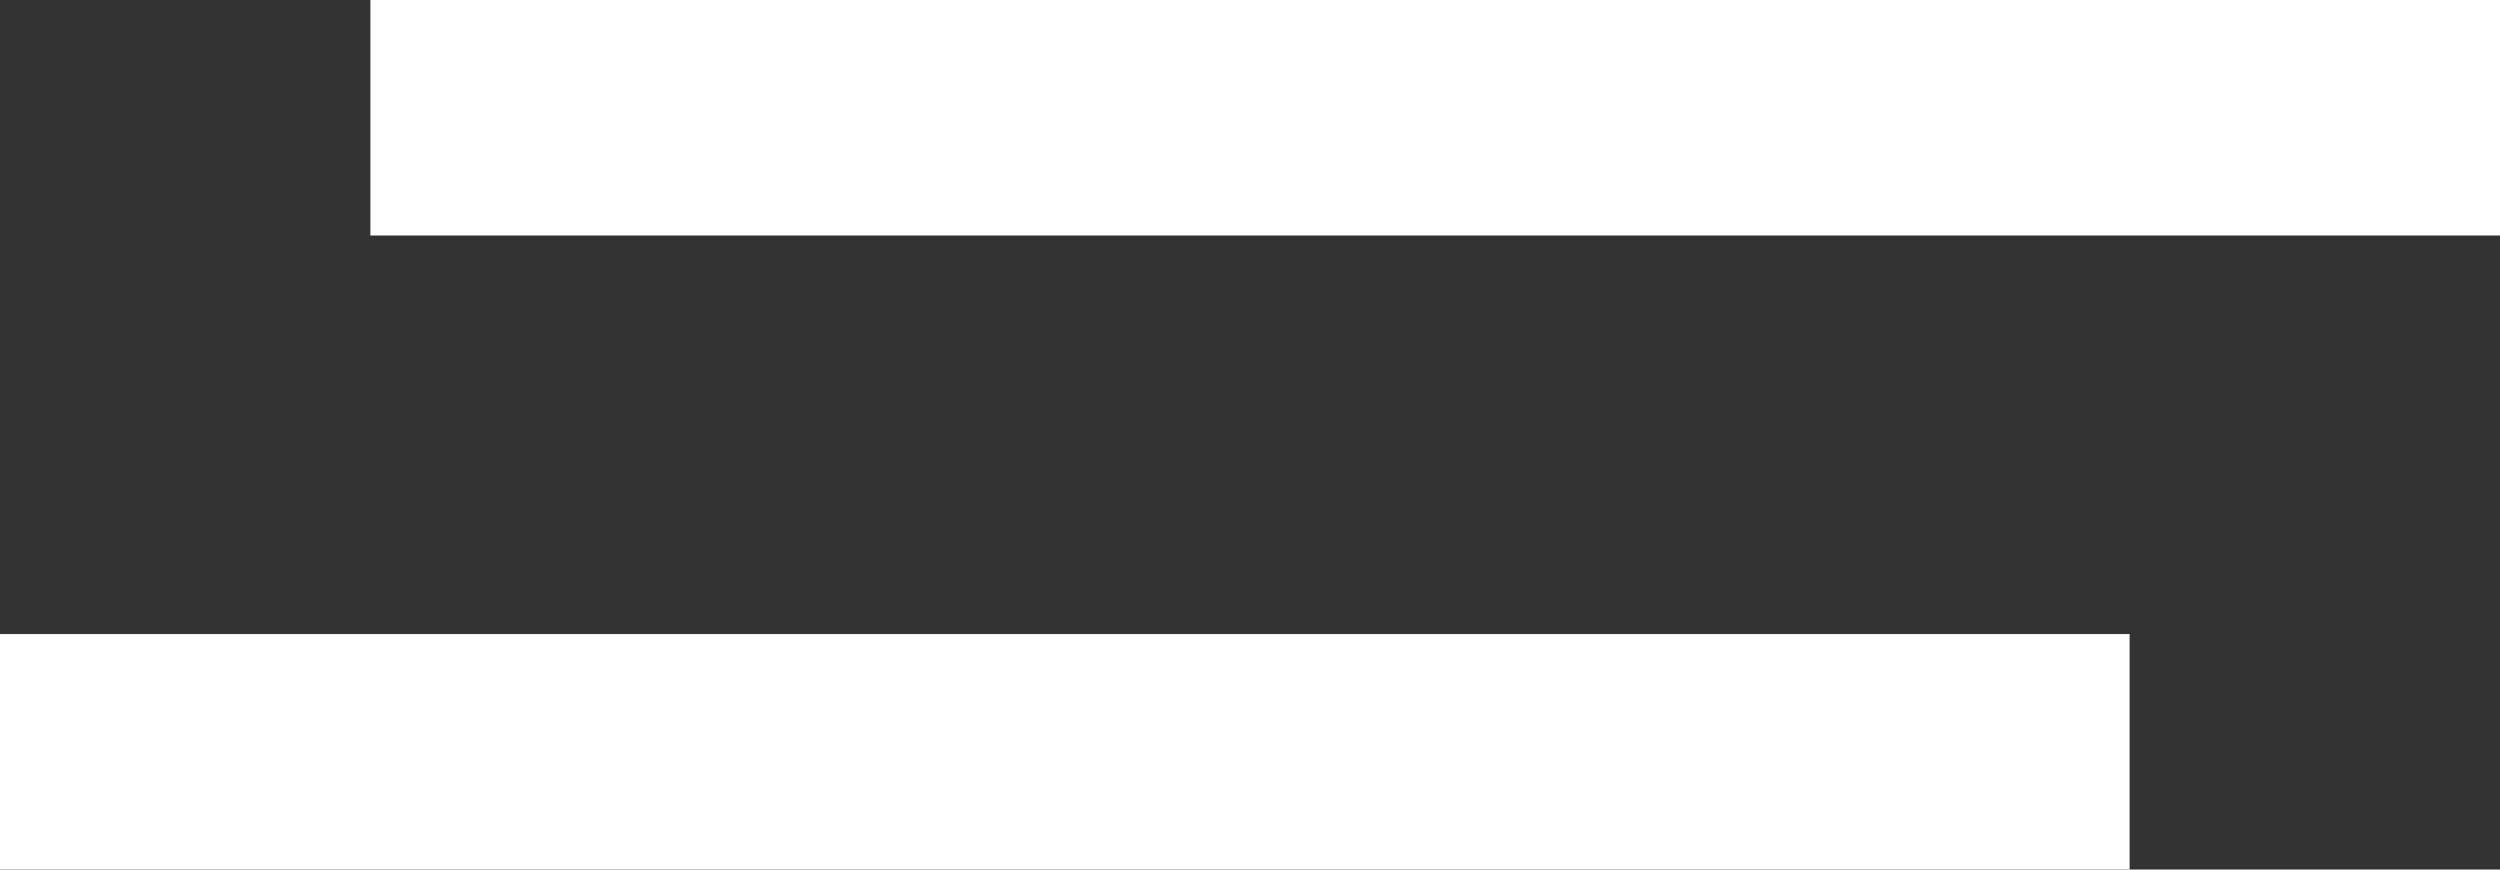
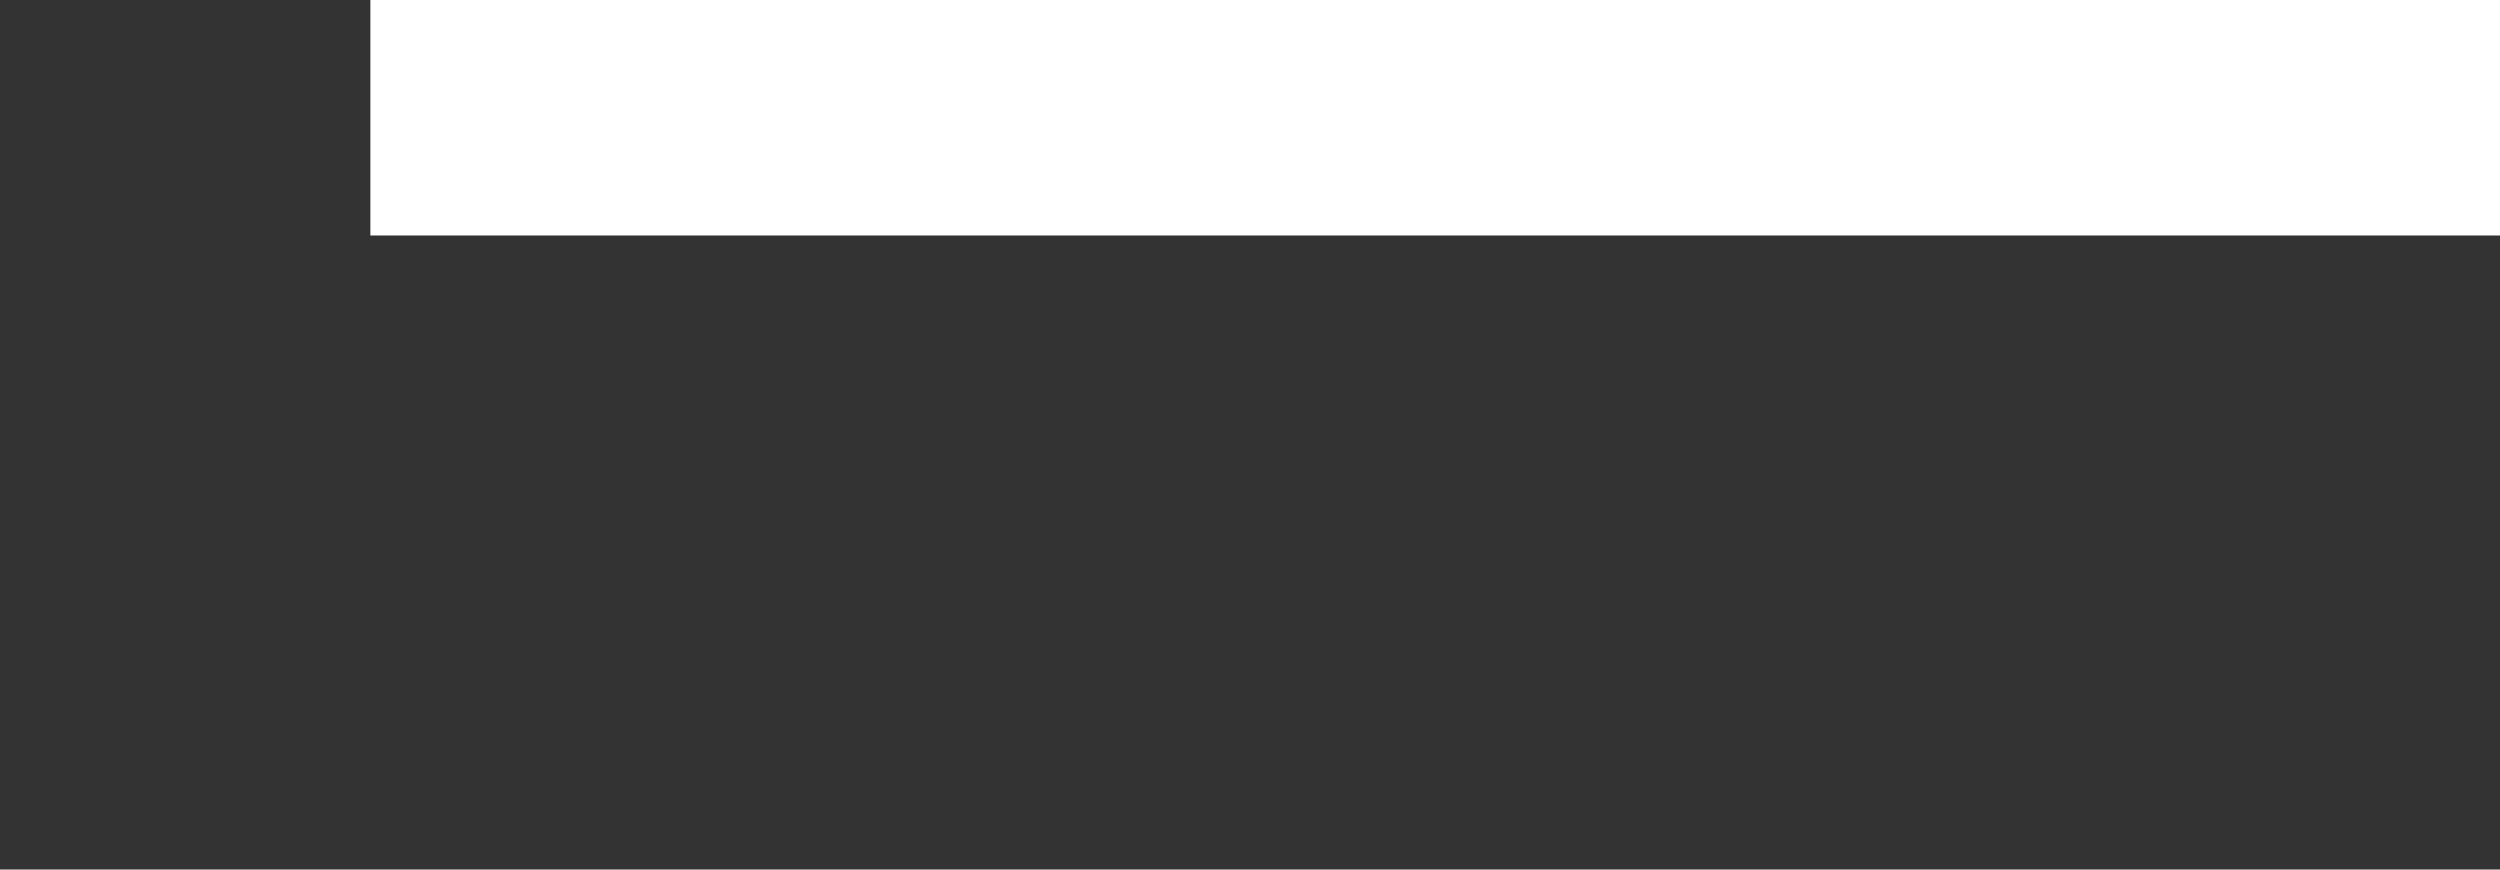
<svg xmlns="http://www.w3.org/2000/svg" id="b" viewBox="0 0 46 16">
  <rect x="0" y="0" width="46" height="16" fill="#333333" stroke="none" />
  <g id="c">
-     <rect y="11.667" width="39.185" height="4.333" style="fill:#fff; stroke-width:0px;" />
    <rect x="6.815" width="39.185" height="4.333" style="fill:#fff; stroke-width:0px;" />
  </g>
</svg>